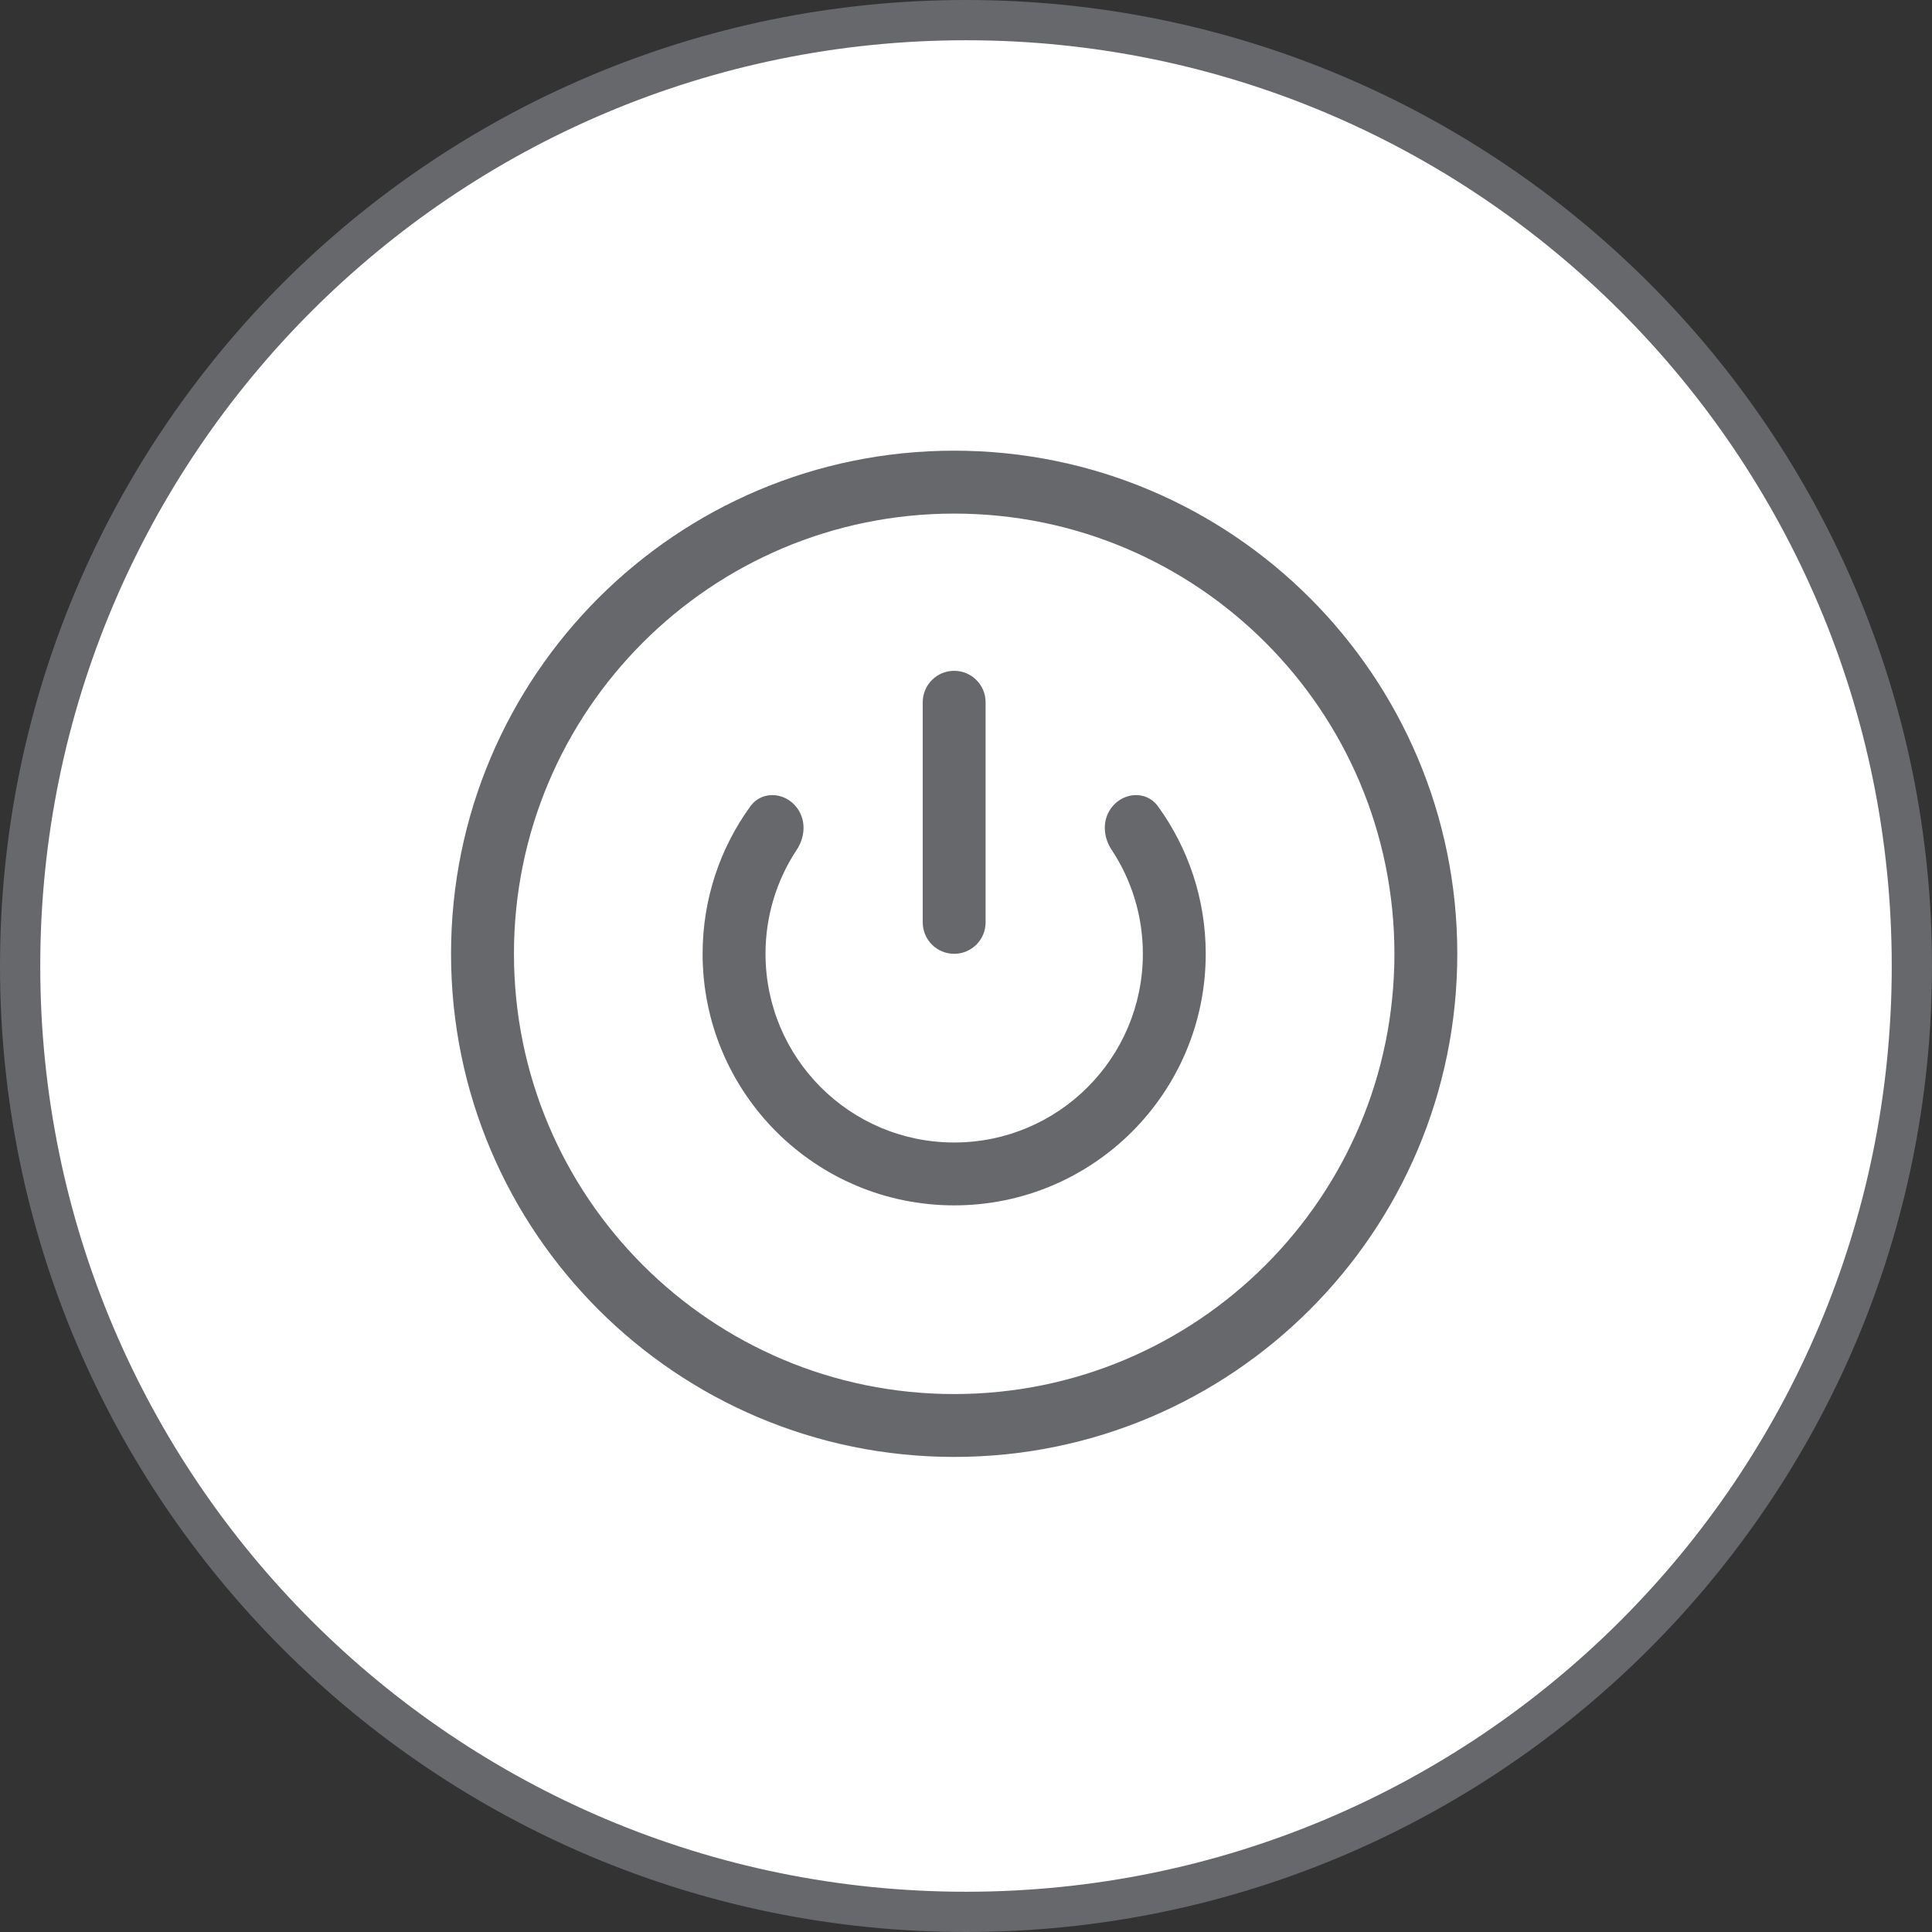
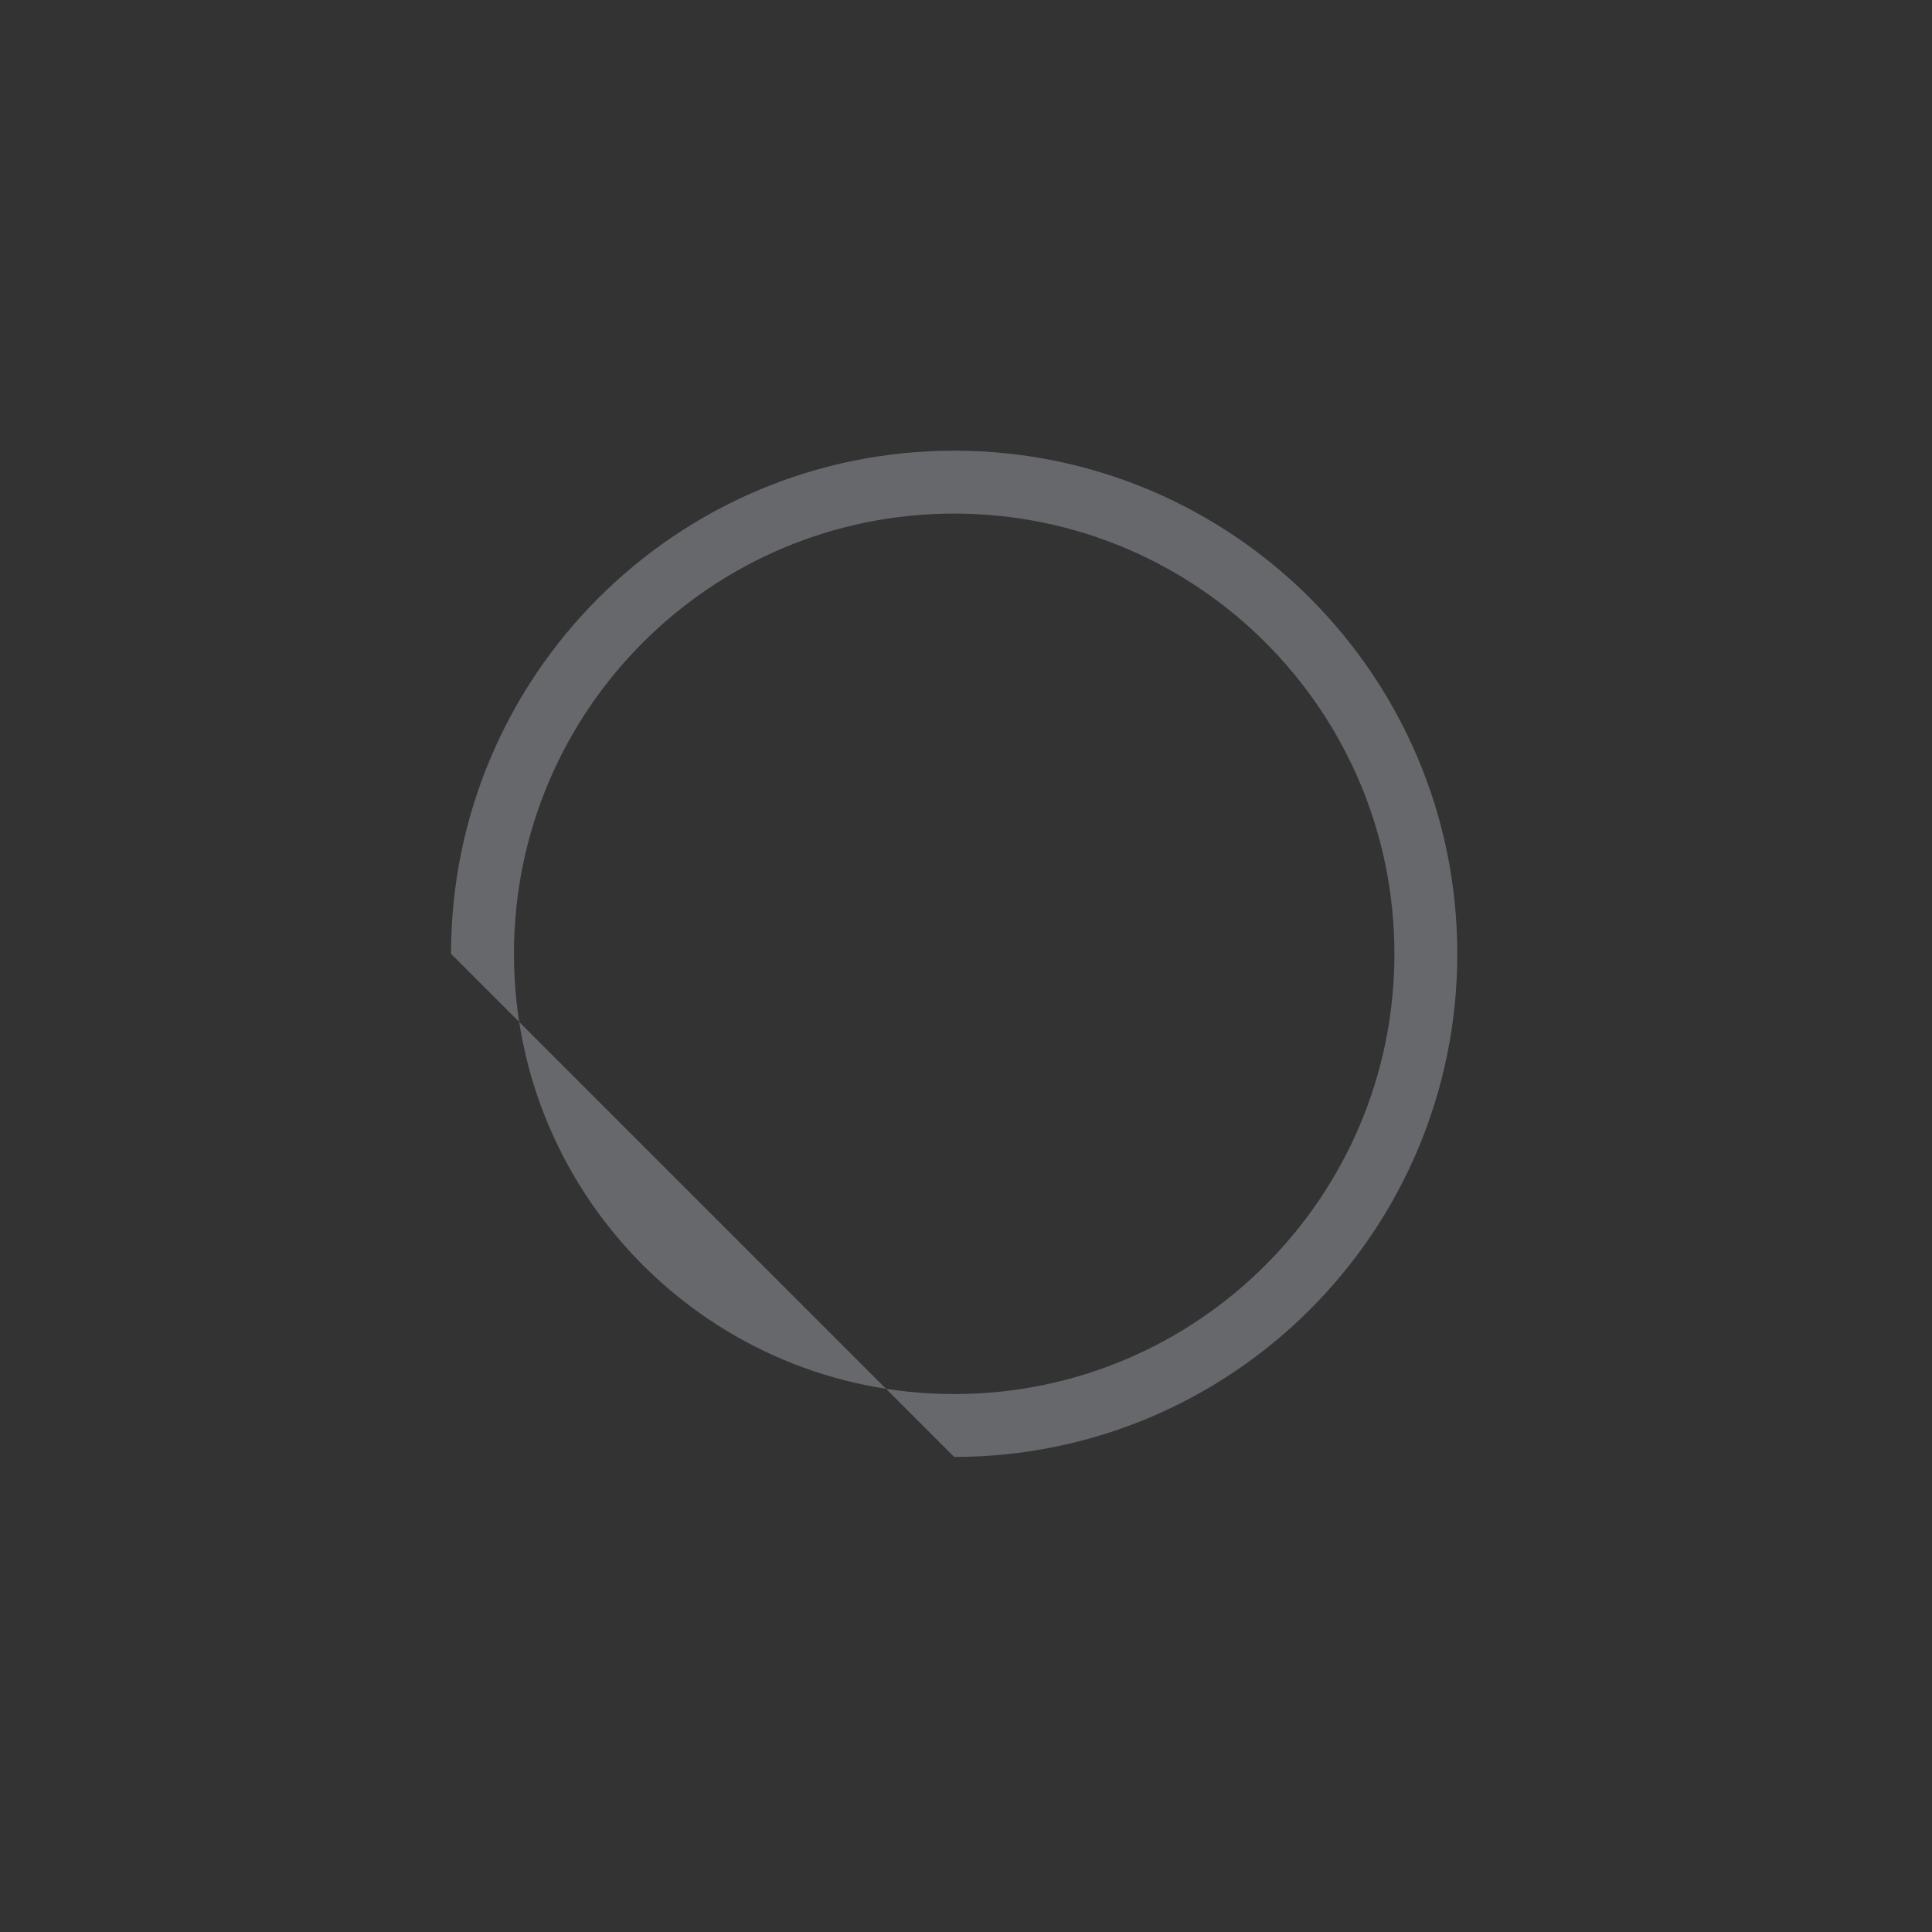
<svg xmlns="http://www.w3.org/2000/svg" width="48" height="48" viewBox="0 0 48 48" fill="none">
  <rect x="0" y="0" width="48" height="48" fill="#333333" stroke="none" />
-   <path d="M47.5 24C47.5 36.979 36.979 47.5 24 47.5C11.021 47.5 0.5 36.979 0.5 24C0.5 11.021 11.021 0.5 24 0.5C36.979 0.5 47.5 11.021 47.5 24Z" fill="white" stroke="#66686C" />
-   <rect width="25" height="25" transform="translate(11.206 11.197)" fill="white" />
-   <path fill-rule="evenodd" clip-rule="evenodd" d="M23.706 34.635C29.747 34.635 34.644 29.738 34.644 23.697C34.644 17.657 29.747 12.76 23.706 12.76C17.665 12.76 12.769 17.657 12.769 23.697C12.769 29.738 17.665 34.635 23.706 34.635ZM23.706 36.197C30.61 36.197 36.206 30.601 36.206 23.697C36.206 16.794 30.61 11.197 23.706 11.197C16.802 11.197 11.206 16.794 11.206 23.697C11.206 30.601 16.802 36.197 23.706 36.197Z" fill="#66686C" />
-   <path fill-rule="evenodd" clip-rule="evenodd" d="M24.487 17.447C24.487 17.016 24.137 16.666 23.706 16.666C23.275 16.666 22.925 17.016 22.925 17.447V22.916C22.925 23.348 23.275 23.697 23.706 23.697C24.137 23.697 24.487 23.348 24.487 22.916V17.447ZM23.706 28.385C26.295 28.385 28.394 26.286 28.394 23.697C28.394 22.742 28.108 21.853 27.617 21.112C27.426 20.823 27.385 20.451 27.558 20.151C27.825 19.688 28.459 19.604 28.772 20.036C29.517 21.065 29.956 22.33 29.956 23.697C29.956 27.149 27.158 29.947 23.706 29.947C20.254 29.947 17.456 27.149 17.456 23.697C17.456 22.33 17.895 21.065 18.64 20.036C18.953 19.604 19.587 19.688 19.854 20.151C20.027 20.451 19.986 20.823 19.795 21.112C19.304 21.853 19.019 22.742 19.019 23.697C19.019 26.286 21.117 28.385 23.706 28.385Z" fill="#66686C" />
+   <path fill-rule="evenodd" clip-rule="evenodd" d="M23.706 34.635C29.747 34.635 34.644 29.738 34.644 23.697C34.644 17.657 29.747 12.76 23.706 12.76C17.665 12.76 12.769 17.657 12.769 23.697C12.769 29.738 17.665 34.635 23.706 34.635ZM23.706 36.197C30.61 36.197 36.206 30.601 36.206 23.697C36.206 16.794 30.61 11.197 23.706 11.197C16.802 11.197 11.206 16.794 11.206 23.697Z" fill="#66686C" />
</svg>